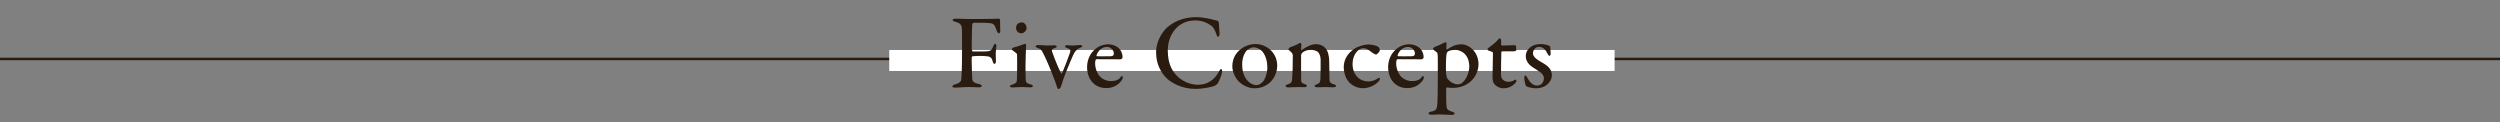
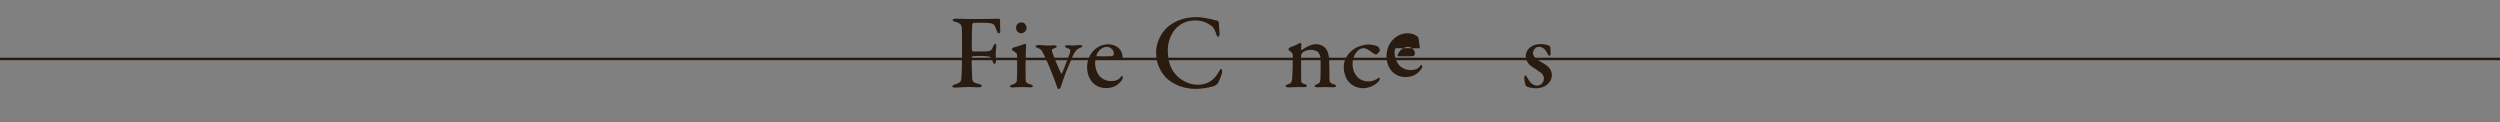
<svg xmlns="http://www.w3.org/2000/svg" id="_レイヤー_2" data-name="レイヤー 2" width="1000" height="48.99" viewBox="0 0 1000 48.99">
  <rect x="0" y="0" width="1000" height="48.99" fill="#808080" stroke="none" />
  <defs>
    <style>
      .cls-1 {
        fill: none;
        stroke: #2a1b10;
        stroke-miterlimit: 10;
      }

      .cls-2 {
        fill: #2a1b10;
      }

      .cls-2, .cls-3 {
        stroke-width: 0px;
      }

      .cls-3 {
        fill: #fff;
      }
    </style>
  </defs>
  <g id="_レイヤー_1-2" data-name="レイヤー 1">
    <line class="cls-1" x1="1000" y1="23.58" y2="23.58" />
-     <rect class="cls-3" x="355.7" y="19.99" width="290.14" height="8.4" />
    <g>
      <path class="cls-2" d="M392.66,7.6c3.06,0,6.49-.13,6.83-.13.21-.04.55.21.55.47-.08,1.23.04,2.8.08,4.25.04.55-.21,1.15-.55,1.15s-.68-.42-.98-1.32c-.64-2-1.15-2.59-2.59-2.76-1.44-.21-5.52-.17-6.41-.13-.42.04-.68.42-.68.55-.13,1.1-.21,6.54-.21,9.34,0,1.06.21,1.57.42,1.57,1.61,0,4.88.04,5.9-.08,1.27-.13,1.7-.51,2.25-1.95.25-.59.47-1.02.85-1.02.3,0,.42.42.42.93,0,.55-.25,1.95-.25,2.72,0,1.87.08,2.42.08,3.31,0,.55-.21,1.06-.64,1.06-.17,0-.47-.3-.64-.98-.42-1.57-.98-1.78-1.74-2-.51-.08-2-.21-2.84-.21-.76,0-2.67,0-3.52.13-.08,0-.3.34-.3.51-.08,1.19.13,6.79.17,7.94.04,1.36.17,2.12,2.76,2.67.68.13,1.1.42,1.1.76,0,.3-.42.55-1.27.55-1.1,0-2.46-.13-4.08-.13-1.78,0-4.24.25-5.26.25-.85,0-1.15-.21-1.15-.47,0-.34.42-.68,1.1-.85,2.21-.55,2.38-1.49,2.46-2.08.13-1.32.3-4.33.3-12.73,0-3.99,0-6.45-.08-7.56-.08-1.44-.76-2.17-2.59-2.63-.85-.21-1.1-.42-1.1-.76,0-.3.55-.51,1.19-.51,1.87,0,3.48.13,4.88.13h5.52Z" />
      <path class="cls-2" d="M405.06,34.98c-.64,0-1.1-.21-1.1-.51,0-.25.3-.47,1.02-.64.98-.3,1.57-.81,1.7-1.23.13-.59.17-3.23.17-4.84,0-1.27.04-5.52-.04-6.03-.04-.3-.51-.68-1.7-1.53-.25-.21-.38-.38-.38-.51,0-.3.42-.64.89-.76,1.66-.34,3.78-1.27,4.41-1.44.21,0,.42.38.42.47-.04.64-.25,6.24-.25,8.66,0,2.16.04,3.86.08,5.35.04,1.32.89,1.44,1.95,1.78.68.21.93.47.93.72,0,.3-.55.47-1.06.47-.3,0-2.42-.13-3.31-.13-1.4,0-2.97.17-3.74.17ZM410.66,11.16c0,1.19-1.23,2.17-2.12,2.17-.3,0-1.02-.17-1.44-.55-.34-.38-.68-.85-.68-1.61,0-.42.17-1.15.55-1.57.47-.42,1.15-.64,1.78-.64,1.23,0,1.91,1.4,1.91,2.21Z" />
      <path class="cls-2" d="M415.29,18c.72,0,3.23.21,3.69.21,1.1,0,2.21-.08,2.72-.08.64,0,.98.17.98.47s-.38.51-.93.68c-1.19.34-1.1.89-.89,1.44,1.19,3.52,3.35,8.41,3.65,8.7.13.13.25.04.34-.17.55-1.19,2.76-6.96,3.18-8.28.34-1.06-.04-1.36-1.32-1.83-.38-.13-.72-.3-.72-.59,0-.25.3-.47.85-.47.76,0,1.32.13,2.33.13.76,0,2.08-.21,2.89-.21.38,0,.85.21.85.47s-.25.42-.93.68c-.98.38-1.44.89-2.12,1.74-.72,1.15-2.21,5.01-3.48,7.98-1.19,3.01-1.23,3.44-1.95,5.65-.21.64-.68,1.1-1.02,1.1-.21,0-.47-.3-.59-.76-.42-1.32-.59-1.91-1.57-4.37-1.02-2.72-3.23-7.94-4.33-9.85-.34-.59-.76-1.15-1.83-1.44-.64-.25-.85-.42-.85-.72,0-.25.64-.47,1.06-.47Z" />
      <path class="cls-2" d="M447.55,19.31c.89.89,1.49,2.12,1.49,3.61,0,.25-.38.81-.85.81s-7.6,0-9.59-.04c-.13,0-.34.17-.38.34-.13.34-.17,1.02-.17,1.49,0,1.49.64,3.44,1.53,4.63.98,1.27,2.76,2.29,4.8,2.29,1.83,0,3.1-.47,3.82-1.53.17-.21.38-.51.55-.51.25,0,.38.34.38.51,0,.34-.21.81-.34,1.06-1.44,2.12-3.65,3.27-6.32,3.27-4.63,0-7.64-3.52-7.64-8.45,0-3.4,1.78-6.79,5.14-8.36,1.1-.51,2.5-.72,3.31-.72,1.53,0,3.18.55,4.29,1.61ZM438.63,22.03c-.08.21.08.47.21.47,1.1.04,3.14.04,5.26,0,.93,0,1.44-.25,1.44-1.15,0-1.19-1.23-2.59-2.72-2.59-1.87,0-3.48,1.32-4.2,3.27Z" />
      <path class="cls-2" d="M483.76,7.51c1.06.17,2.46.68,3.18.76.21.04.64.38.64,1.27,0,.98.17,2.76.25,3.74.04.89-.25,1.44-.64,1.44-.21,0-.51-.47-.68-1.15-.42-1.4-1.19-2.67-1.78-3.1-2.21-1.74-4.41-2.29-6.71-2.29-6.79,0-10.91,5.6-10.91,12.01,0,2.84.51,5.18,1.44,7.05,2.42,4.8,7.09,6.66,10.53,6.66.72,0,2.8-.08,4.5-1.06,1.78-.98,2.89-2.29,3.91-4.08.51-.93.72-1.15.93-1.15.47,0,.47.93.38,1.4-.17,1.1-1.06,3.23-1.61,4.2-.17.38-.89.89-1.36,1.15-.68.25-3.99,1.19-7.68,1.19-6.03,0-10.44-2.93-12.14-4.92-1.61-1.87-3.57-4.92-3.57-9.72s2.89-8.7,4.71-10.19c3.61-2.97,7.64-3.86,11.46-3.86,1.57,0,3.52.3,5.14.64Z" />
-       <path class="cls-2" d="M510.88,26.32c0,3.57-2.12,6.28-3.69,7.3-1.74,1.23-3.52,1.7-5.43,1.7s-4.12-.89-5.69-2.21c-1.83-1.49-3.14-4.33-3.14-6.49,0-3.18,1.36-5.26,2.97-6.62,1.27-1.15,3.48-2.38,6.37-2.38,4.2,0,8.62,3.31,8.62,8.7ZM498.82,20.08c-1.06,1.02-1.95,3.14-1.95,5.52,0,1.4.13,2.76.51,3.82,1.02,3.1,3.31,4.63,5.31,4.63.47,0,1.36-.25,2.42-1.32,1.06-1.15,1.83-3.74,1.83-5.65,0-2.12-.47-4.63-2-6.5-.89-.98-2.33-1.66-3.48-1.66-.85,0-1.74.42-2.63,1.15Z" />
      <path class="cls-2" d="M516.06,18.89c.76-.25,2.38-.85,2.97-1.23.47-.3.93-.51,1.15-.51.17,0,.38.47.38.64,0,.64-.13,1.7-.13,2.08,0,.21.21.13.25.13,1.7-1.19,3.82-2.33,5.65-2.33,2.08,0,3.27.93,3.86,1.61.98,1.1,1.49,3.06,1.49,5.18,0,.85.08,7.13.13,7.73.08.64.51,1.19,1.57,1.49.81.21,1.06.47,1.06.72,0,.3-.59.51-1.23.51-1.02,0-2.12-.08-3.31-.08-1.06,0-2.46.08-3.01.08-.47,0-1.06-.13-1.06-.51,0-.3.47-.55,1.02-.72.98-.38,1.23-.76,1.32-2.17.08-1.4.08-6.54.08-7.77,0-1.36-.68-2.63-1.15-3.01-.47-.38-1.74-.81-2.67-.81-1.78,0-2.84.59-3.57,1.23-.17.13-.42.68-.42,1.02-.04.55,0,9.68.04,10.19.04.59.21.93,1.53,1.32.42.13.76.42.76.68,0,.3-.47.51-1.1.51-.55,0-1.83-.04-2.72-.04-1.57,0-2.89.13-3.61.13-.64,0-1.1-.21-1.1-.59,0-.3.42-.51.89-.64,1.4-.42,1.61-.85,1.74-2.38.13-1.27.25-4.92.25-9.21,0-.47-.17-.89-1.06-1.66-.55-.42-.72-.59-.72-.72,0-.3.42-.72.72-.85Z" />
      <path class="cls-2" d="M551.29,18.72c.42.34.64,1.02.64,1.36,0,.68-1.27,1.74-1.44,1.74-.3,0-1.02-.3-1.7-.85-1.36-.98-2.12-1.7-3.57-1.7-.59,0-1.78.51-2.42,1.32-1.15,1.27-1.78,3.1-1.78,5.01,0,2.5.98,3.99,1.19,4.25.98,1.66,2.93,2.72,5.18,2.72,1.49,0,2.67-.51,3.82-1.27.42-.3.76-.17.76.04,0,.47-.25.93-.59,1.27-1.44,1.61-3.91,2.67-6.2,2.67-2.76,0-5.05-1.44-6.33-3.4-.76-1.23-1.36-3.18-1.36-4.97,0-3.14,1.66-5.69,4.16-7.34,1.61-1.15,4.37-1.78,5.6-1.78,1.32,0,3.23.34,4.03.93Z" />
-       <path class="cls-2" d="M567.97,19.31c.89.89,1.49,2.12,1.49,3.61,0,.25-.38.81-.85.81s-7.6,0-9.59-.04c-.13,0-.34.17-.38.34-.13.34-.17,1.02-.17,1.49,0,1.49.64,3.44,1.53,4.63.98,1.27,2.76,2.29,4.8,2.29,1.83,0,3.1-.47,3.82-1.53.17-.21.38-.51.55-.51.25,0,.38.34.38.51,0,.34-.21.81-.34,1.06-1.44,2.12-3.65,3.27-6.32,3.27-4.63,0-7.64-3.52-7.64-8.45,0-3.4,1.78-6.79,5.14-8.36,1.1-.51,2.5-.72,3.31-.72,1.53,0,3.18.55,4.29,1.61ZM559.06,22.03c-.08.21.08.47.21.47,1.1.04,3.14.04,5.26,0,.93,0,1.44-.25,1.44-1.15,0-1.19-1.23-2.59-2.72-2.59-1.87,0-3.48,1.32-4.2,3.27Z" />
-       <path class="cls-2" d="M589.37,20.08c1.06,1.19,2.04,3.23,2.04,5.56s-1.02,5.35-3.65,7.34c-2.33,1.83-4.88,2.17-6.71,2.17-.89,0-1.78-.08-2.29-.17-.17,0-.3.34-.3.55,0,3.69,0,5.77.13,6.92.13,1.1.42,1.66,2.04,2.17.85.25,1.23.47,1.23.76,0,.38-.59.59-1.15.59-.98,0-3.52-.21-5.18-.21-1.02,0-1.49.13-2.89.13-.64,0-1.23-.17-1.23-.59,0-.17.3-.51.98-.64,2.21-.47,2.42-.89,2.59-3.82.08-1.4.13-4.88.13-9.21,0-2.89.04-6.37,0-8.7-.04-1.61-.21-1.87-.34-1.95-1.02-.76-1.57-1.19-1.57-1.44,0-.17.42-.68.64-.76.72-.21,2.63-1.06,3.48-1.53.42-.21.76-.38.85-.38.13,0,.47.34.47.51-.08.72-.08,1.49-.13,2.17,0,.13.17.34.34.21.98-.64,2.12-1.23,2.72-1.49.68-.3,1.87-.55,3.1-.55,1.57,0,3.48,1.02,4.71,2.38ZM579.09,20.67c-.17.13-.42.55-.51,1.23-.25,1.4-.25,5.77-.13,7.64.08.76.25,1.49.51,1.87,1.1,1.61,3.1,2.33,4.12,2.33.47,0,1.27-.17,1.83-.64,2.12-1.78,2.8-5.05,2.8-6.33,0-.98-.04-3.27-1.74-5.14-1.06-1.1-2.76-1.7-3.69-1.7-1.53,0-2.67.34-3.18.72Z" />
-       <path class="cls-2" d="M605.88,18.04c.08,0,.47.21.51.38,0-.13.13,1.1.13,1.61,0,.42-.81.51-1.1.51h-4.54c-.17,0-.34.21-.34.3-.08,1.1-.13,6.88-.13,9,0,1.06.3,1.61.76,2.08.72.64,1.61.81,2.46.81.51,0,1.4-.25,2.04-.64.38-.21.51-.25.68-.25,0,0,.21.08.21.47s-.3.81-.59,1.1c-1.15,1.15-2.67,1.91-4.58,1.91-1.74,0-3.23-1.02-3.82-1.95-.47-.72-.55-1.57-.55-2.84,0-1.57.17-7.94.17-9.42,0-.3-.76-.59-1.66-.81-.34-.13-.55-.38-.55-.55s.08-.34.25-.47c1.61-1.23,2.97-2.21,3.61-3.01.51-.55.81-.93.98-.93.21,0,.64.38.64.51v2.04c0,.13.21.34.38.34.93,0,4.88-.17,5.05-.17Z" />
+       <path class="cls-2" d="M567.97,19.31s-7.6,0-9.59-.04c-.13,0-.34.17-.38.34-.13.34-.17,1.02-.17,1.49,0,1.49.64,3.44,1.53,4.63.98,1.27,2.76,2.29,4.8,2.29,1.83,0,3.1-.47,3.82-1.53.17-.21.38-.51.55-.51.25,0,.38.34.38.51,0,.34-.21.81-.34,1.06-1.44,2.12-3.65,3.27-6.32,3.27-4.63,0-7.64-3.52-7.64-8.45,0-3.4,1.78-6.79,5.14-8.36,1.1-.51,2.5-.72,3.31-.72,1.53,0,3.18.55,4.29,1.61ZM559.06,22.03c-.08.21.08.47.21.47,1.1.04,3.14.04,5.26,0,.93,0,1.44-.25,1.44-1.15,0-1.19-1.23-2.59-2.72-2.59-1.87,0-3.48,1.32-4.2,3.27Z" />
      <path class="cls-2" d="M618.4,17.87c.47.08,1.27.42,1.36.47.13.08.34.34.38.64,0,.72.13,2.25.13,2.55,0,.38-.21.81-.51.81-.21,0-.51-.34-.72-.81-.93-1.95-2.04-2.8-3.44-2.8-1.57,0-2.42,1.57-2.42,2.5,0,1.49,1.4,2.55,4.08,4.03,2.63,1.53,3.48,2.97,3.48,4.88s-1.36,3.4-2.5,4.16c-.81.55-2.42,1.02-3.69,1.02s-3.44-.34-4.16-.93c-.13-.21-.68-2-.68-3.27,0-.55.13-.93.34-.93.38,0,.68.51.93.98,1.23,2.25,2.46,3.06,3.91,3.06.55,0,1.27-.25,1.7-.64.64-.51.98-1.44.98-2.25,0-1.02-.55-1.87-1.87-2.72-1.06-.72-1.36-.98-2.72-1.78-1.32-.85-2.67-2.38-2.67-4.37,0-1.53.76-2.97,2.38-3.95.85-.51,2.04-.89,3.52-.89.81,0,1.7.13,2.21.25Z" />
    </g>
  </g>
</svg>